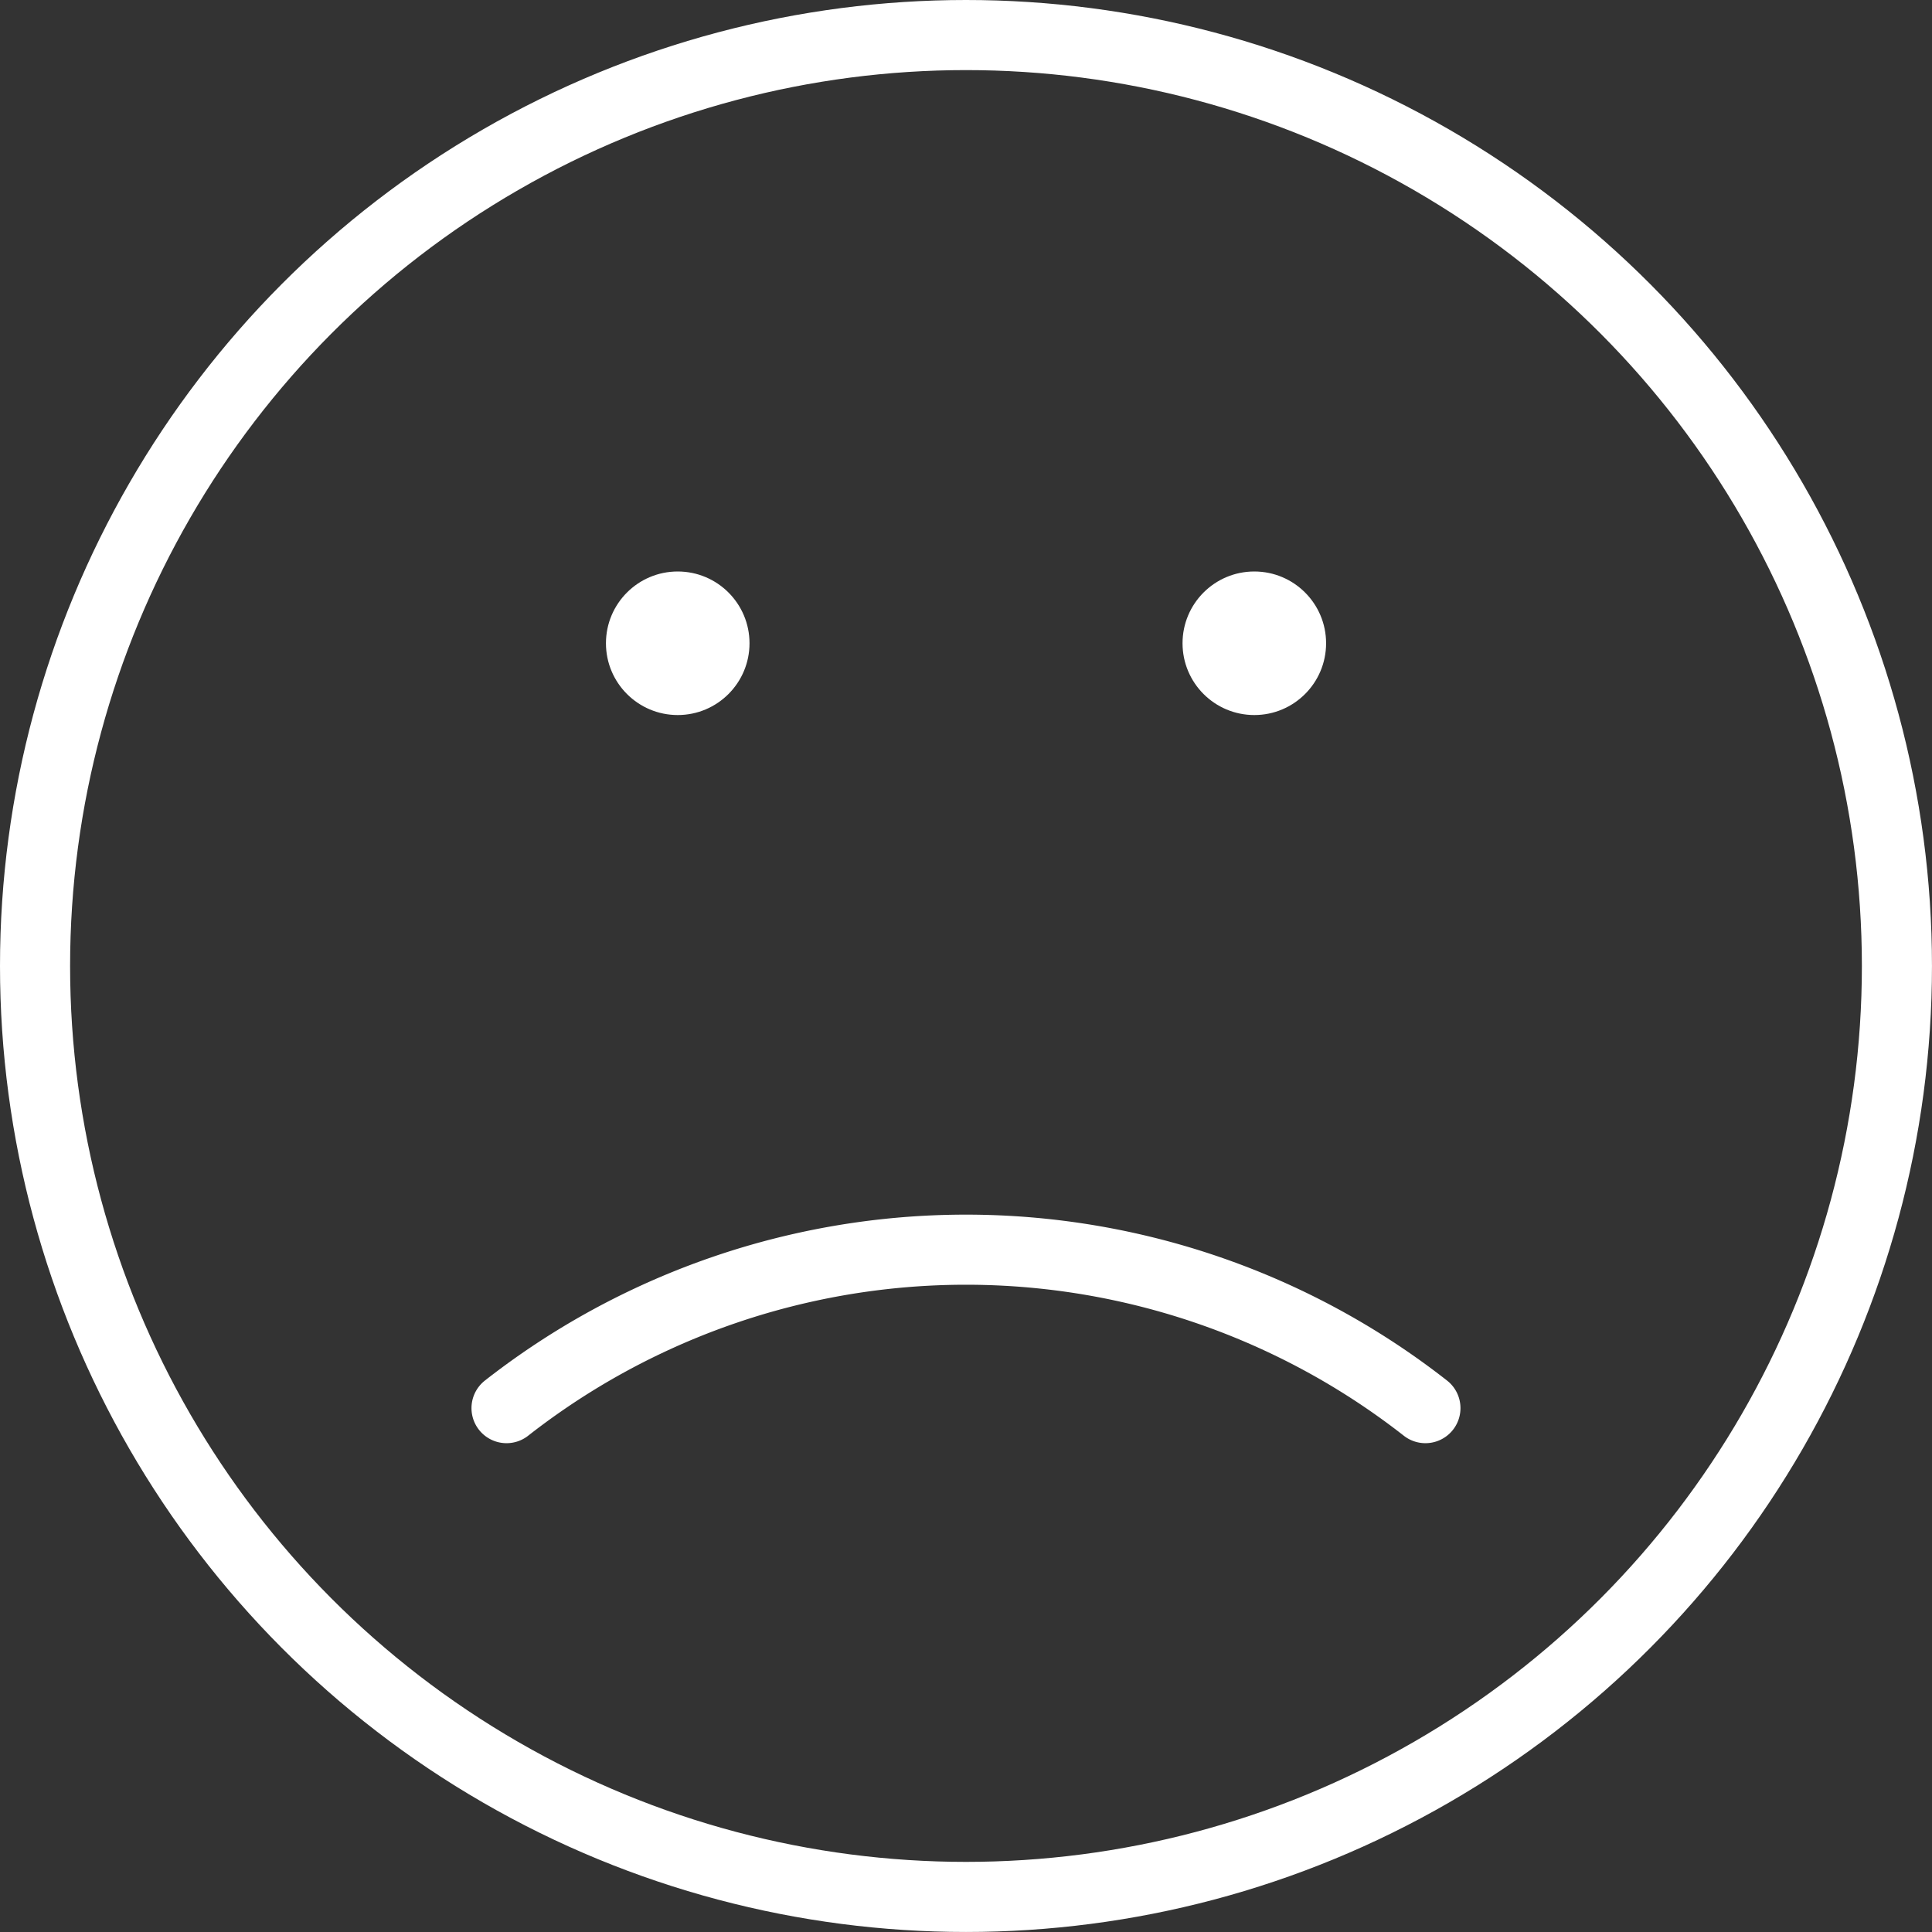
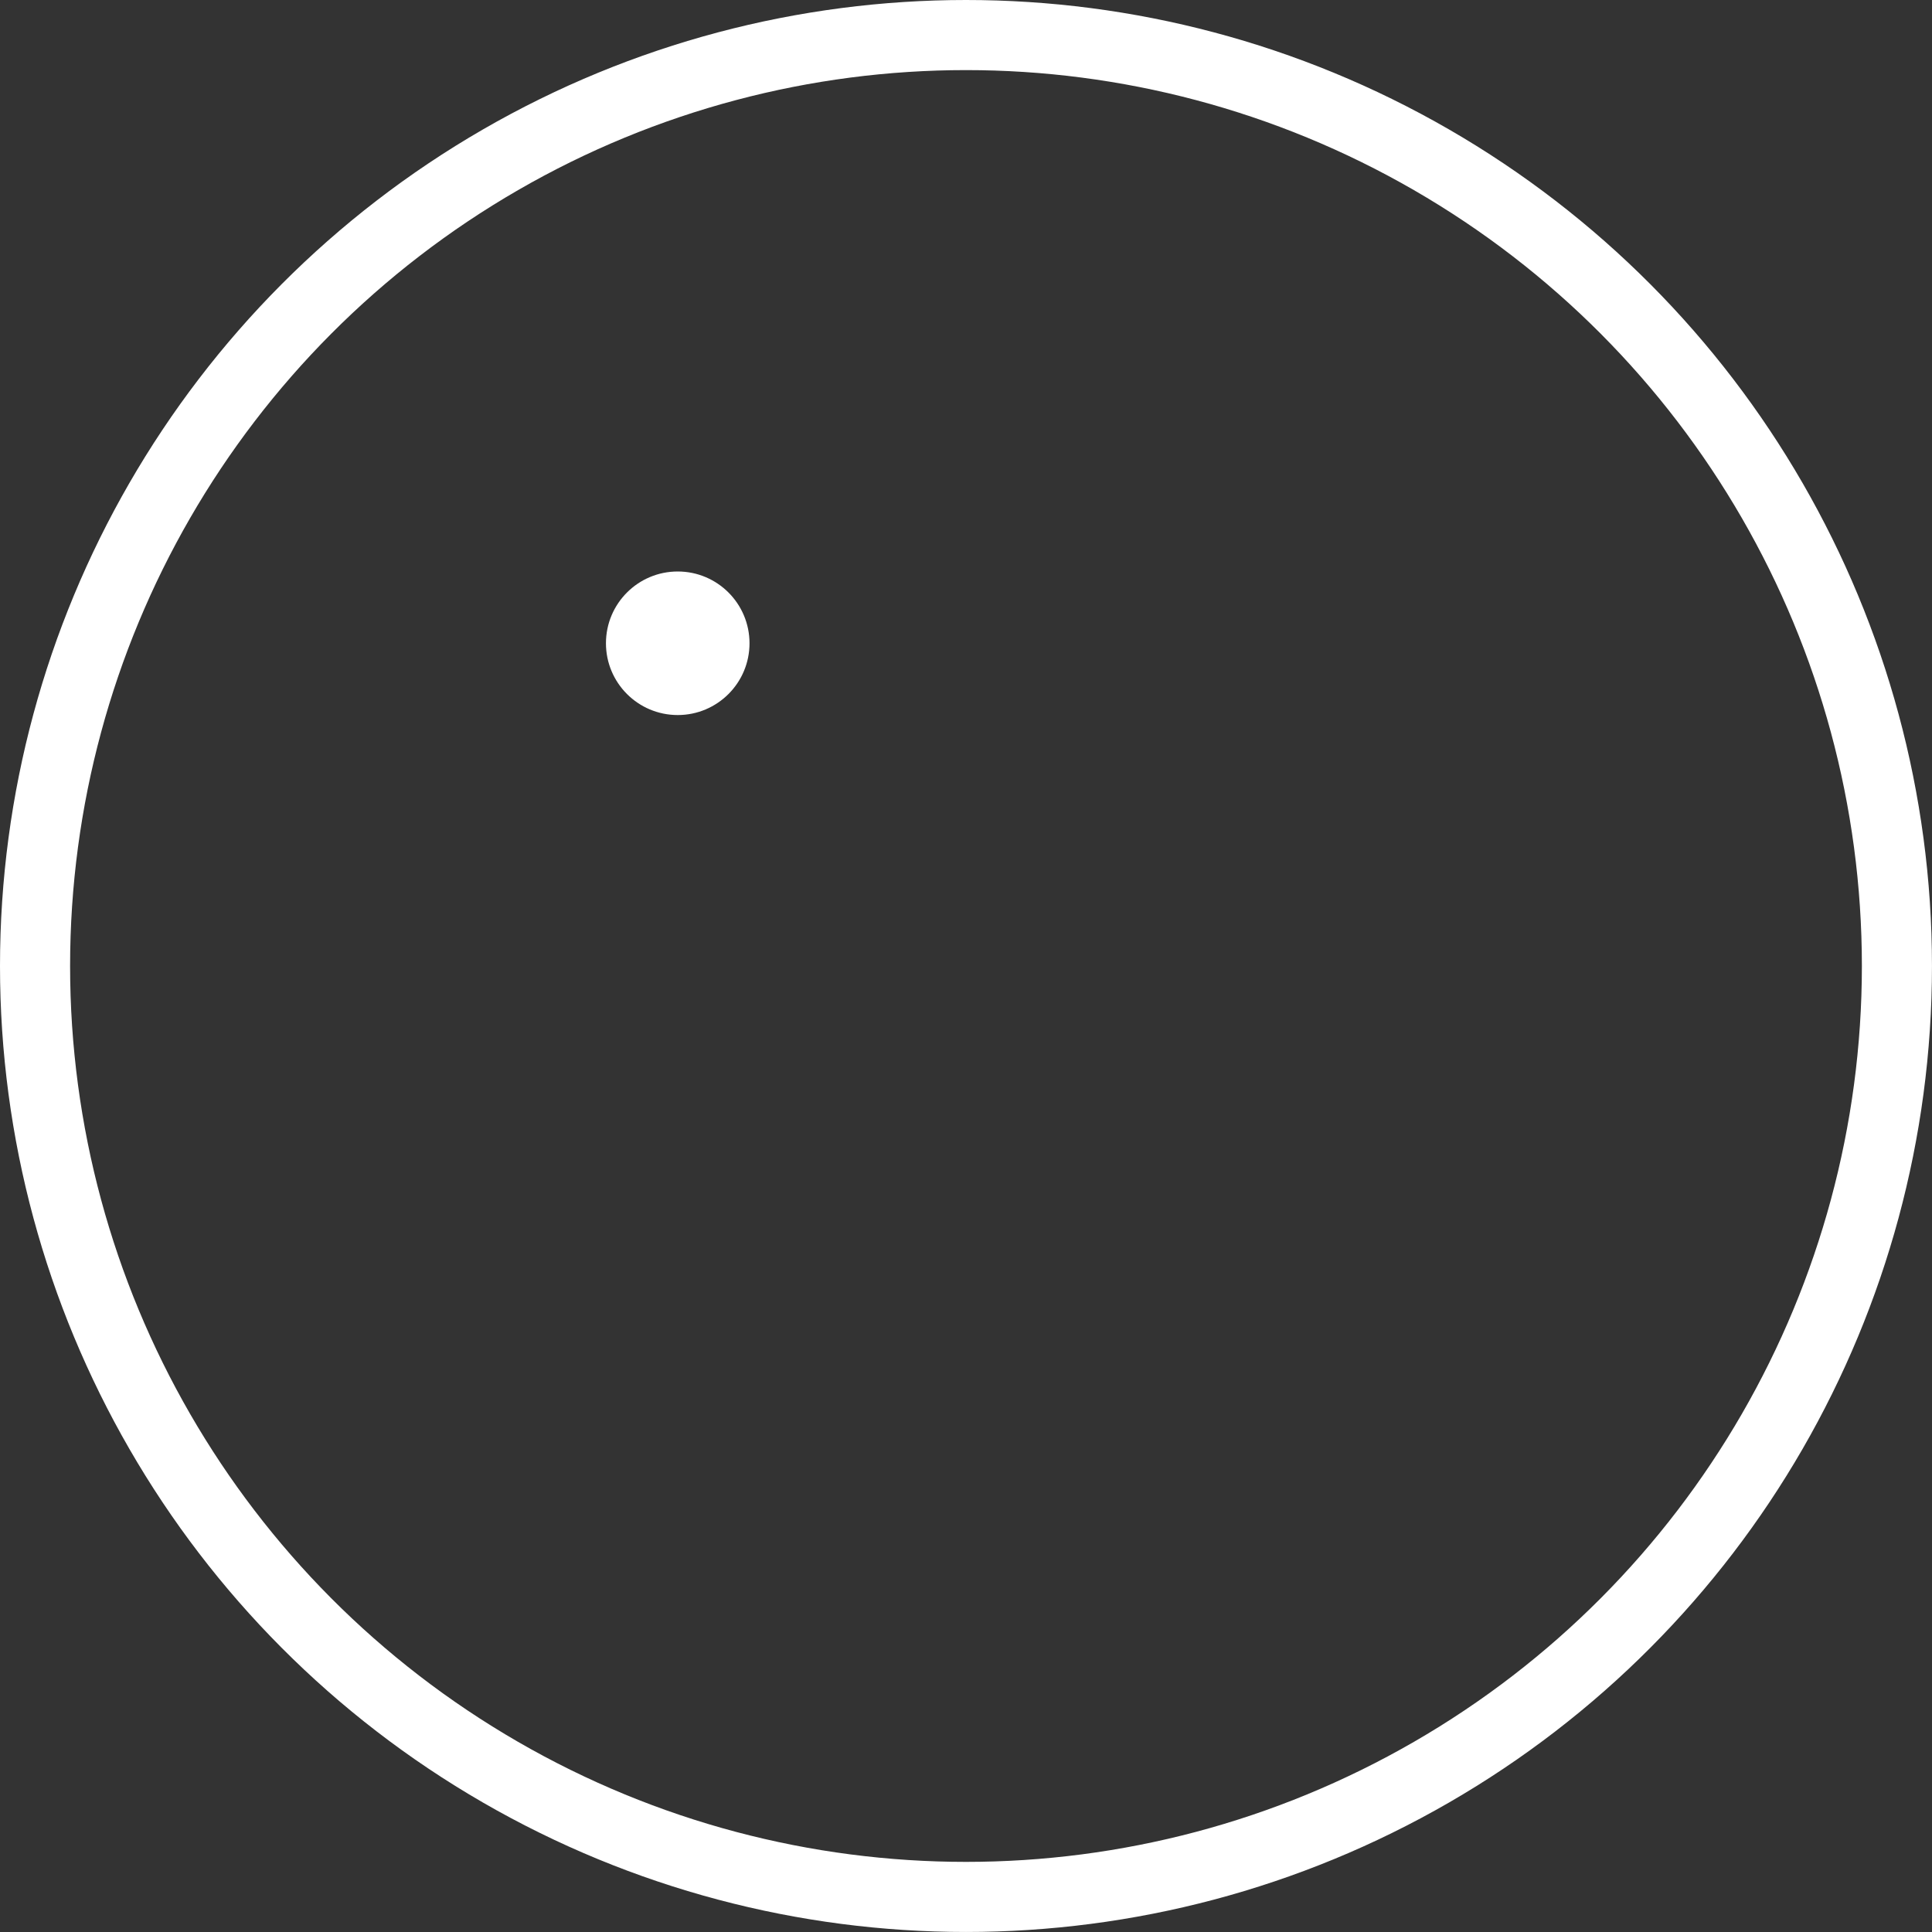
<svg xmlns="http://www.w3.org/2000/svg" width="82.687" height="82.687" viewBox="0 0 82.687 82.687">
  <rect x="0" y="0" width="82.687" height="82.687" fill="#333333" stroke="none" />
  <g transform="translate(-142.313 -247.313)">
    <circle cx="39.843" cy="39.843" r="39.843" transform="translate(143.813 248.813)" fill="none" stroke="#fff" stroke-miterlimit="10" stroke-width="3" />
-     <path d="M499.7,853.47a31.9,31.9,0,0,1,39.327,0" transform="translate(-335.708 -545.891)" fill="none" stroke="#fff" stroke-linecap="round" stroke-miterlimit="10" stroke-width="3" />
    <g transform="translate(168.247 271.772)">
      <circle cx="3.072" cy="3.072" r="3.072" transform="translate(0 0)" fill="#fff" />
-       <circle cx="3.072" cy="3.072" r="3.072" transform="translate(24.677 0)" fill="#fff" />
    </g>
  </g>
</svg>